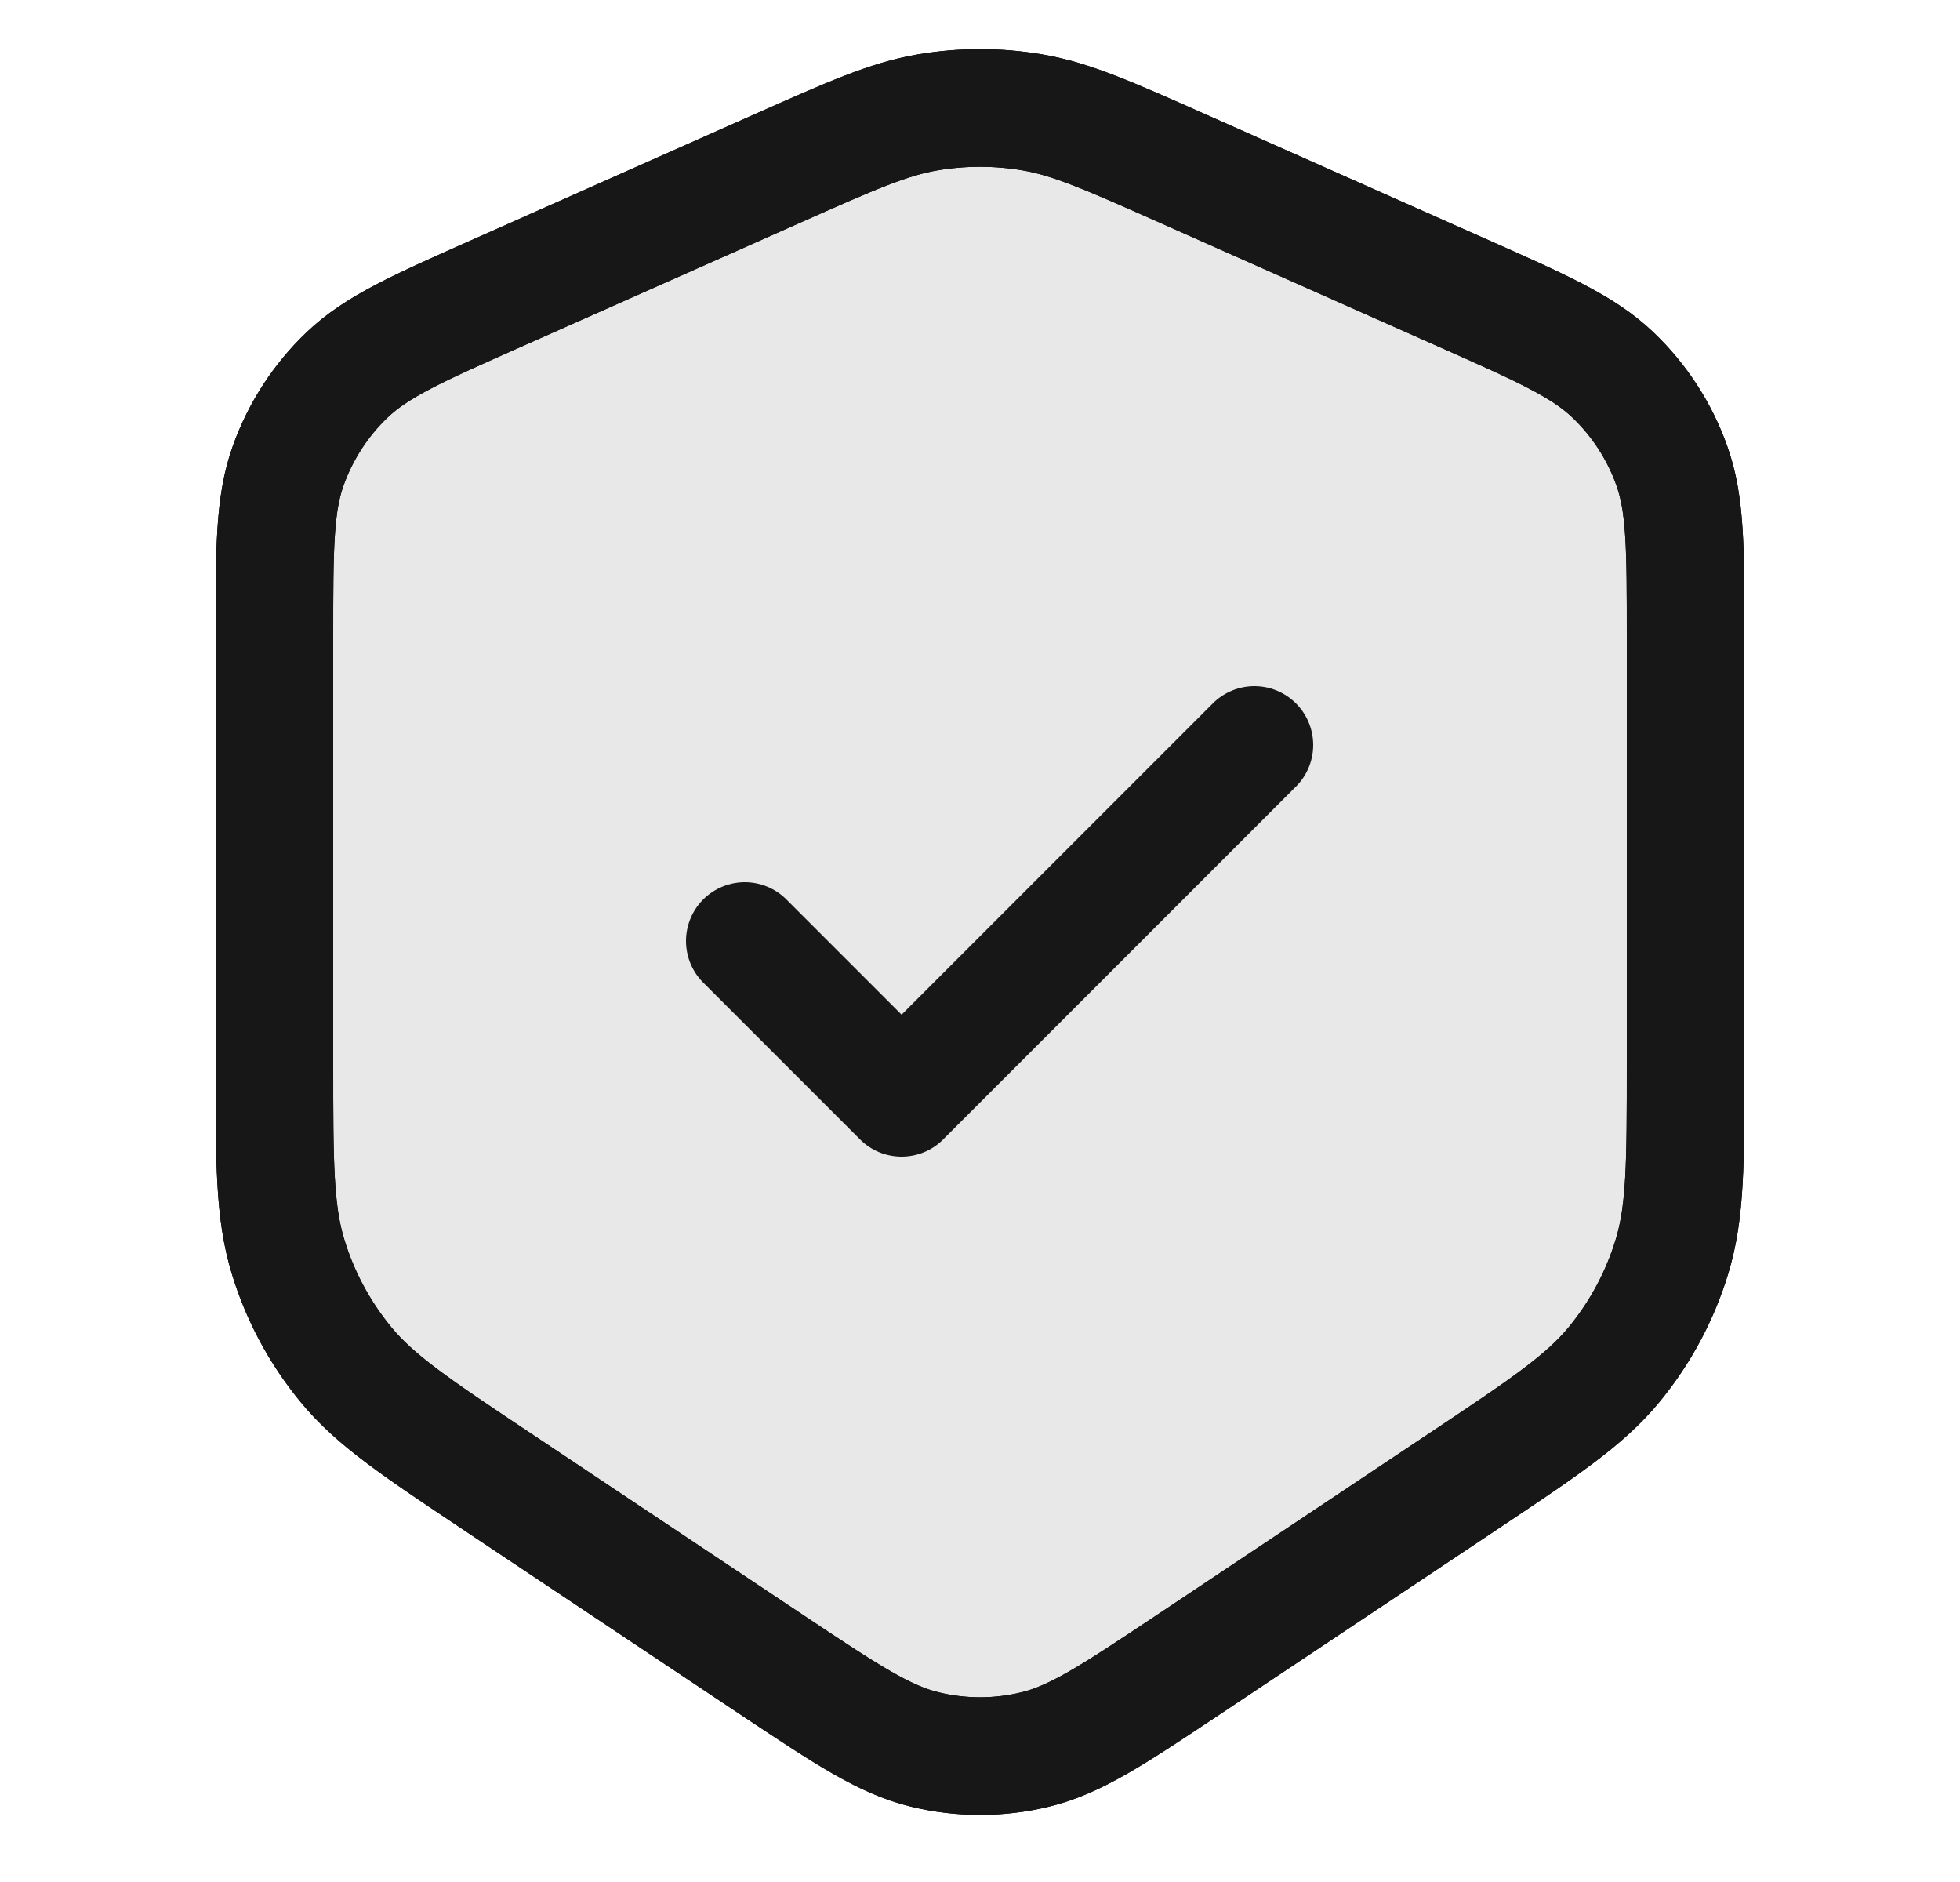
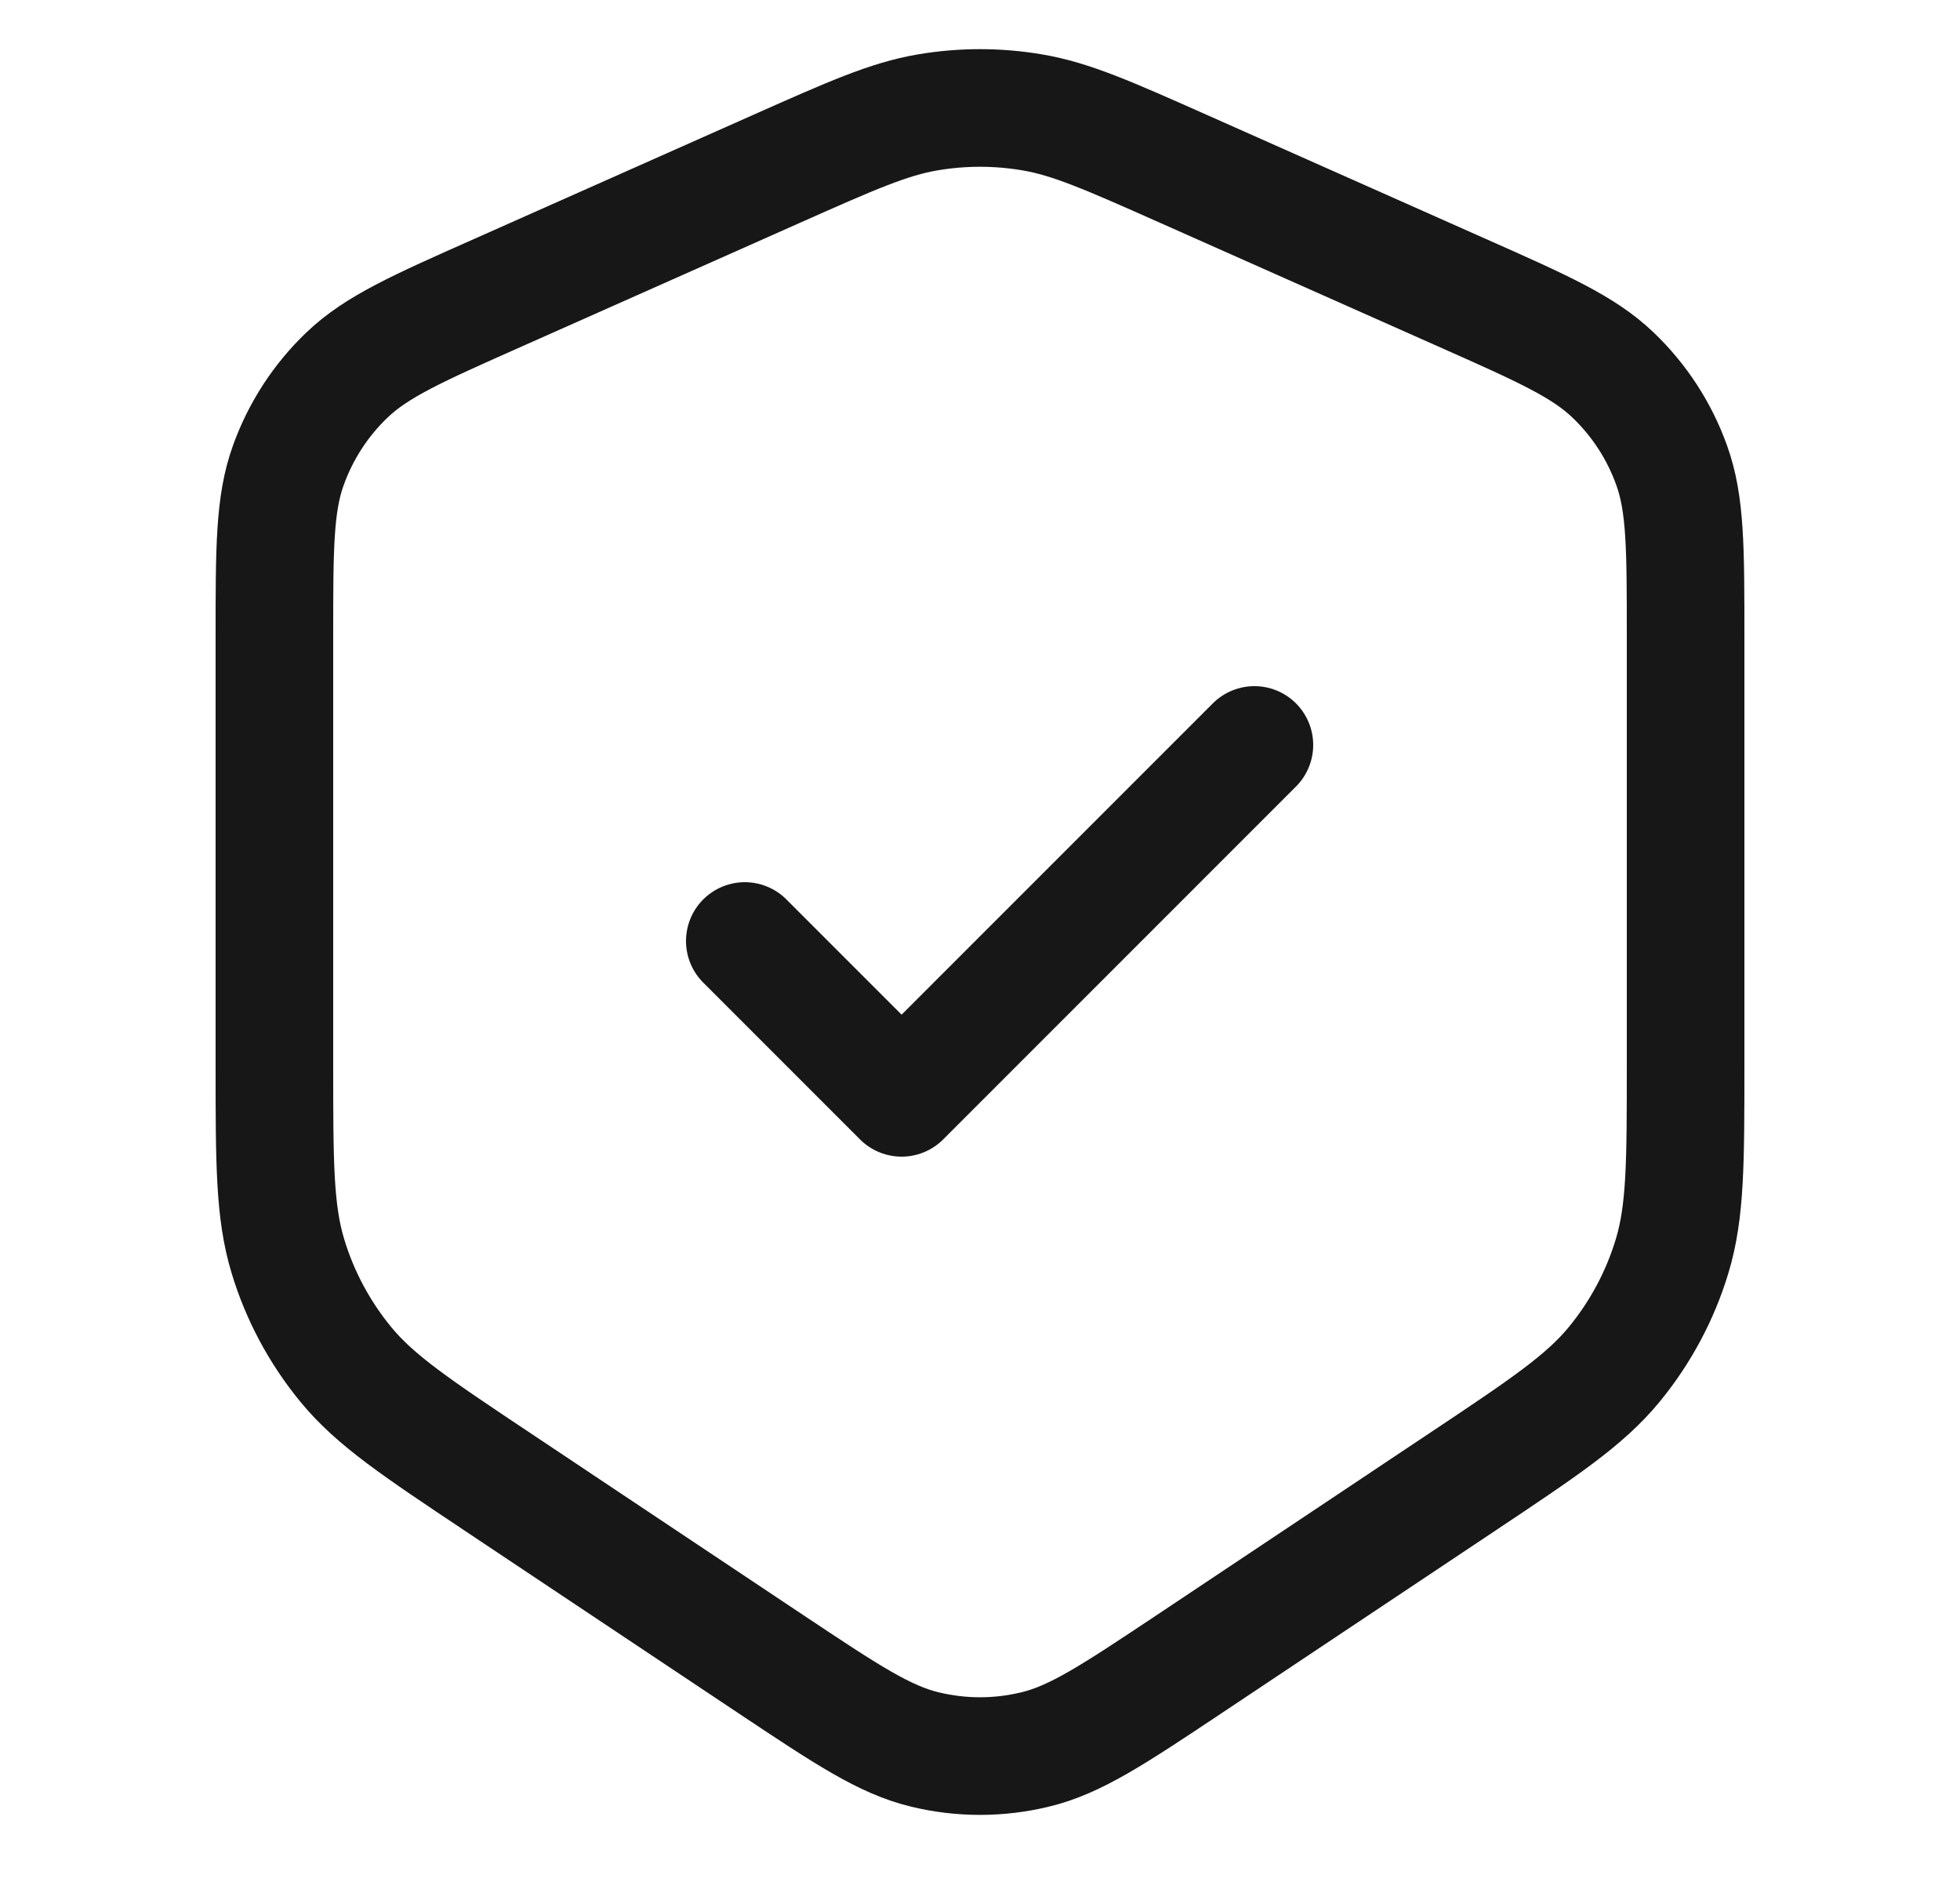
<svg xmlns="http://www.w3.org/2000/svg" fill="none" viewBox="0 0 25 24" height="24" width="25">
  <g id="svgexport-59">
-     <path stroke-width="1.5" stroke="black" fill-opacity="0.1" fill="#171717" d="M3.5 8.119C3.5 6.99 3.5 6.425 3.678 5.933C3.835 5.497 4.09 5.103 4.425 4.783C4.803 4.421 5.319 4.191 6.351 3.733L9.901 2.155C10.858 1.73 11.336 1.517 11.834 1.433C12.275 1.358 12.725 1.358 13.166 1.433C13.664 1.517 14.142 1.73 15.099 2.155L18.649 3.733C19.681 4.191 20.197 4.421 20.575 4.783C20.91 5.103 21.166 5.497 21.322 5.933C21.5 6.425 21.5 6.99 21.5 8.119V13.575C21.5 14.827 21.5 15.453 21.327 16.021C21.175 16.524 20.924 16.992 20.59 17.399C20.213 17.858 19.692 18.205 18.65 18.9L15.163 21.225C14.2 21.866 13.719 22.187 13.199 22.311C12.739 22.422 12.261 22.422 11.801 22.311C11.281 22.187 10.8 21.866 9.837 21.225L6.35 18.9C5.308 18.205 4.787 17.858 4.41 17.399C4.076 16.992 3.825 16.524 3.673 16.021C3.5 15.453 3.5 14.827 3.5 13.575V8.119Z" id="Vector" />
    <path stroke-linejoin="round" stroke-linecap="round" stroke-width="1.5" stroke="#171717" d="M9.5 12L11.5 14L16 9.5M9.901 2.155L6.351 3.733C5.319 4.191 4.803 4.421 4.425 4.783C4.09 5.103 3.835 5.497 3.678 5.933C3.5 6.425 3.5 6.99 3.5 8.119V13.575C3.5 14.827 3.5 15.453 3.673 16.021C3.825 16.524 4.076 16.992 4.41 17.399C4.787 17.858 5.308 18.205 6.35 18.9L9.837 21.225C10.8 21.866 11.281 22.187 11.801 22.311C12.261 22.422 12.739 22.422 13.199 22.311C13.719 22.187 14.2 21.866 15.163 21.225L18.65 18.9C19.692 18.205 20.213 17.858 20.59 17.399C20.924 16.992 21.175 16.524 21.327 16.021C21.5 15.453 21.5 14.827 21.5 13.575V8.119C21.5 6.99 21.5 6.425 21.322 5.933C21.166 5.497 20.91 5.103 20.575 4.783C20.197 4.421 19.681 4.191 18.649 3.733L15.099 2.155C14.142 1.73 13.664 1.517 13.166 1.433C12.725 1.358 12.275 1.358 11.834 1.433C11.336 1.517 10.858 1.73 9.901 2.155Z" id="Vector_2" />
  </g>
</svg>